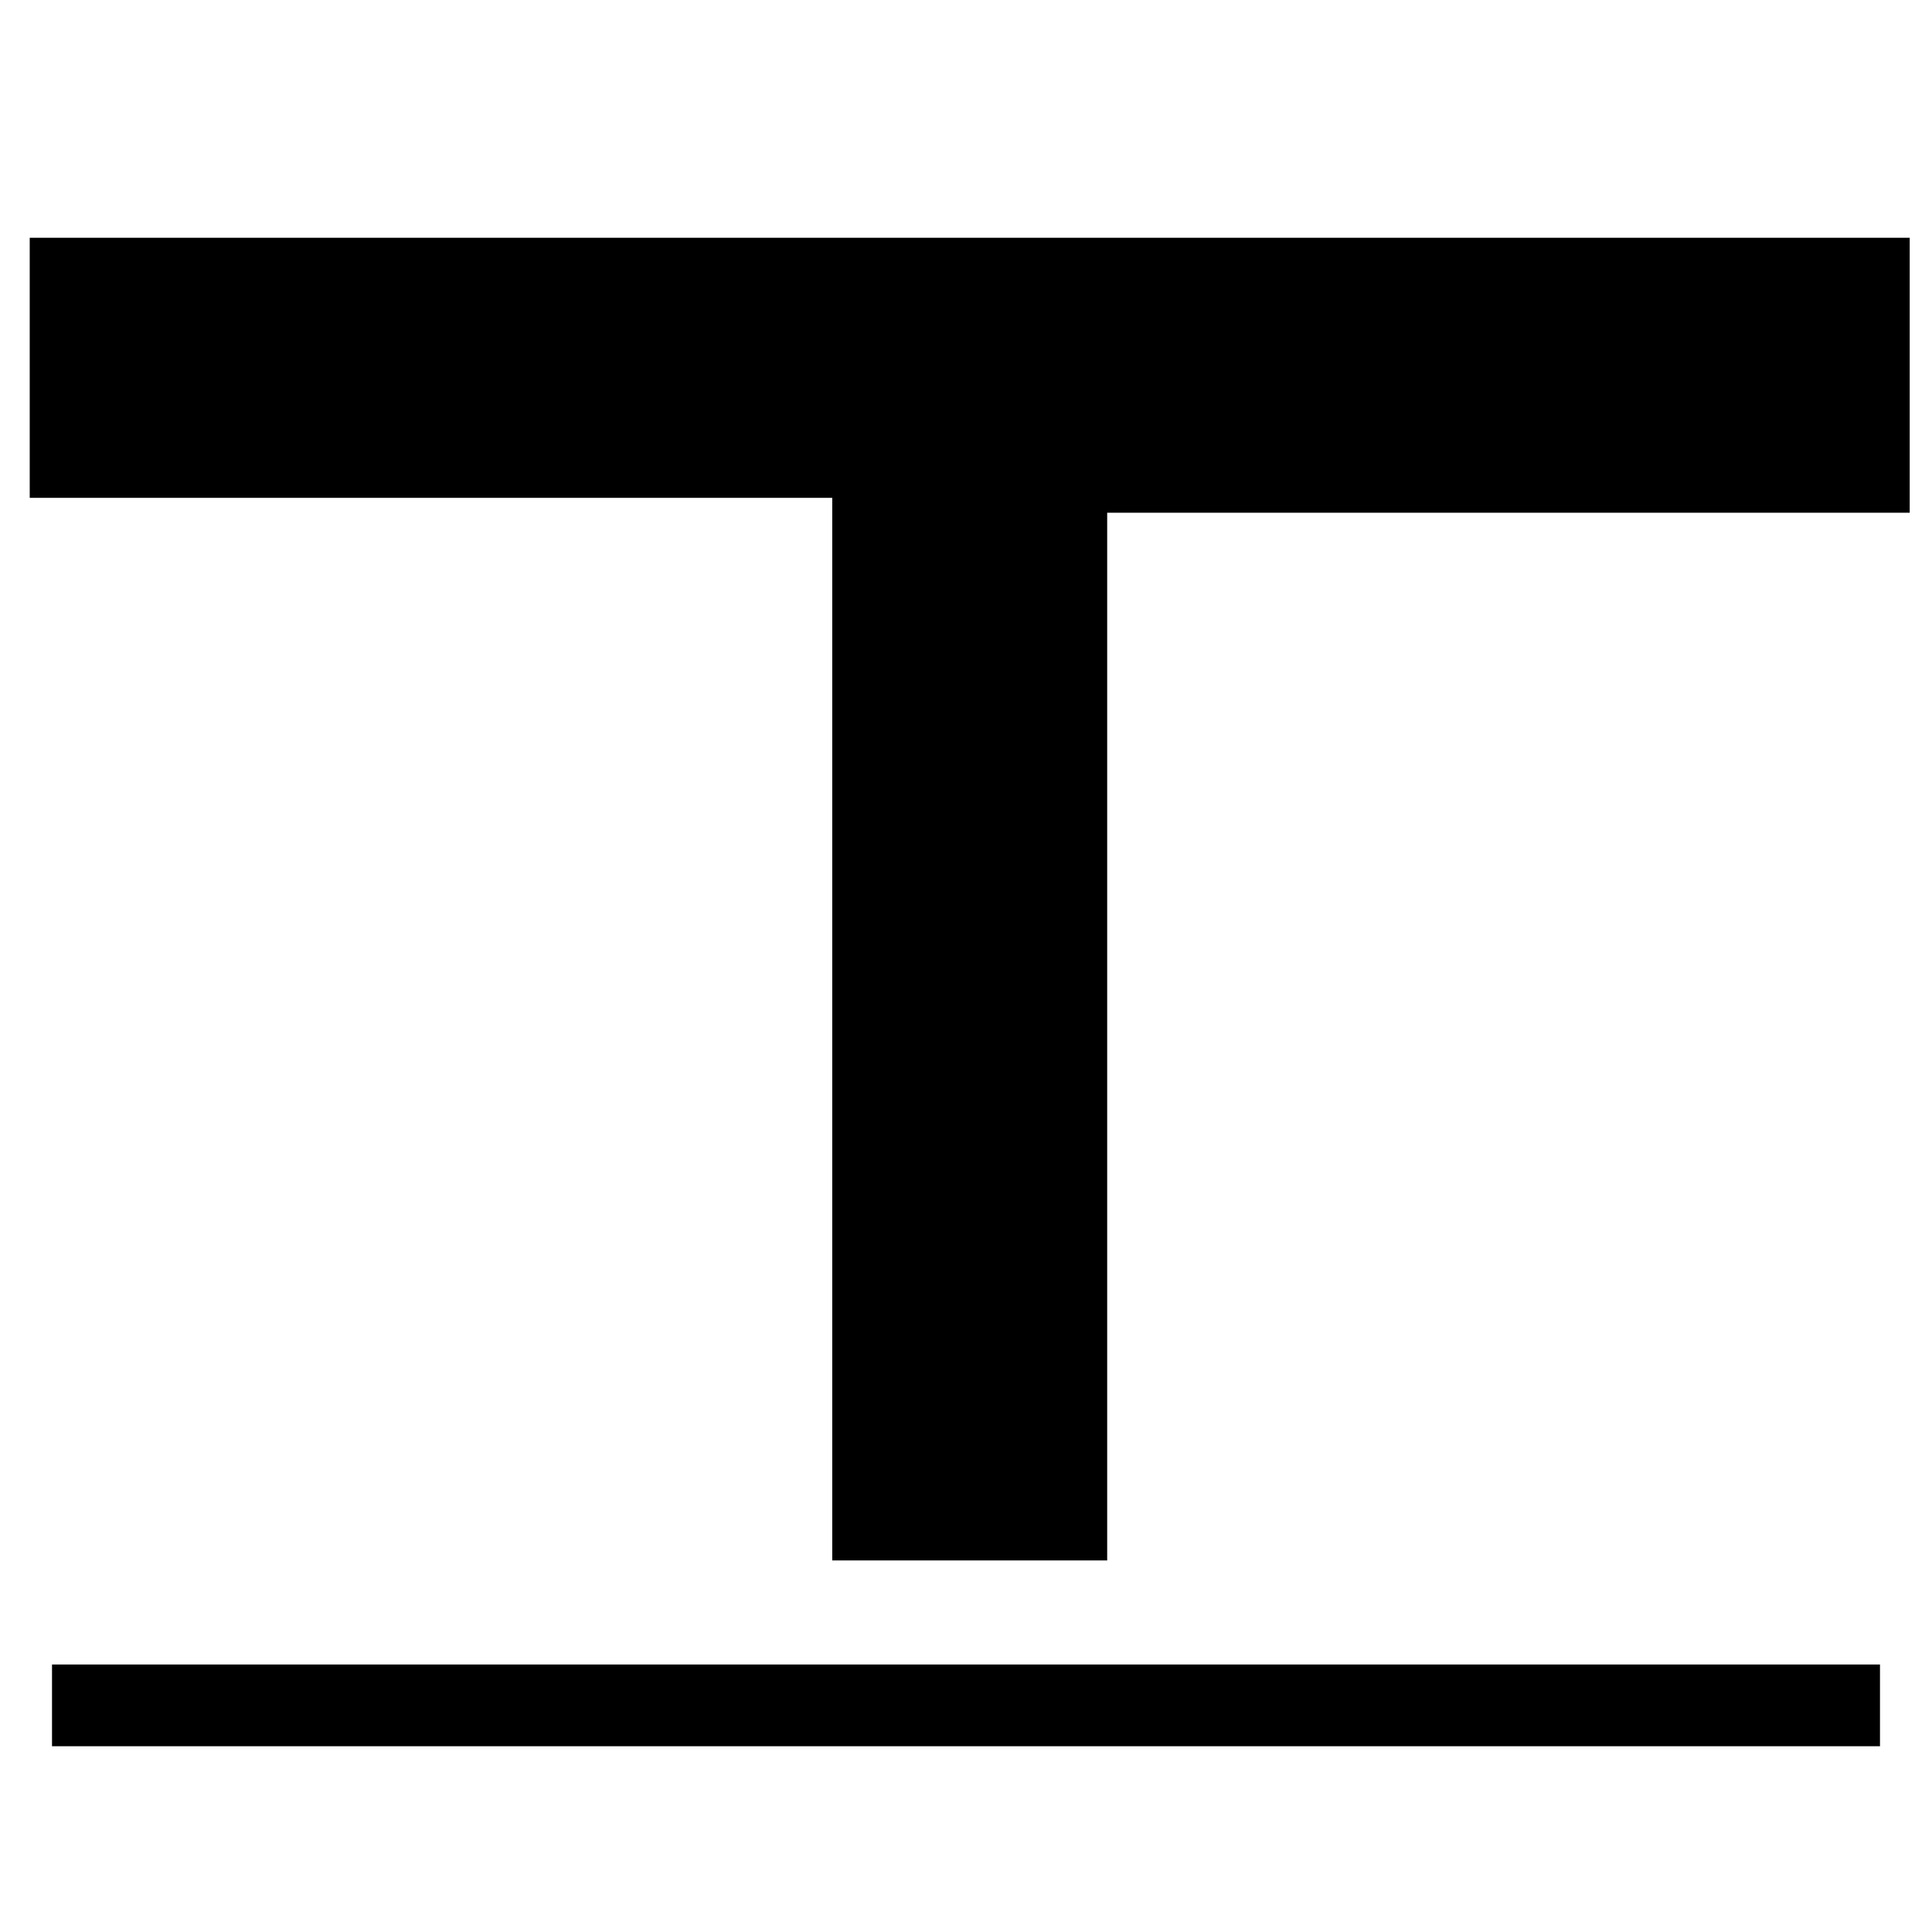
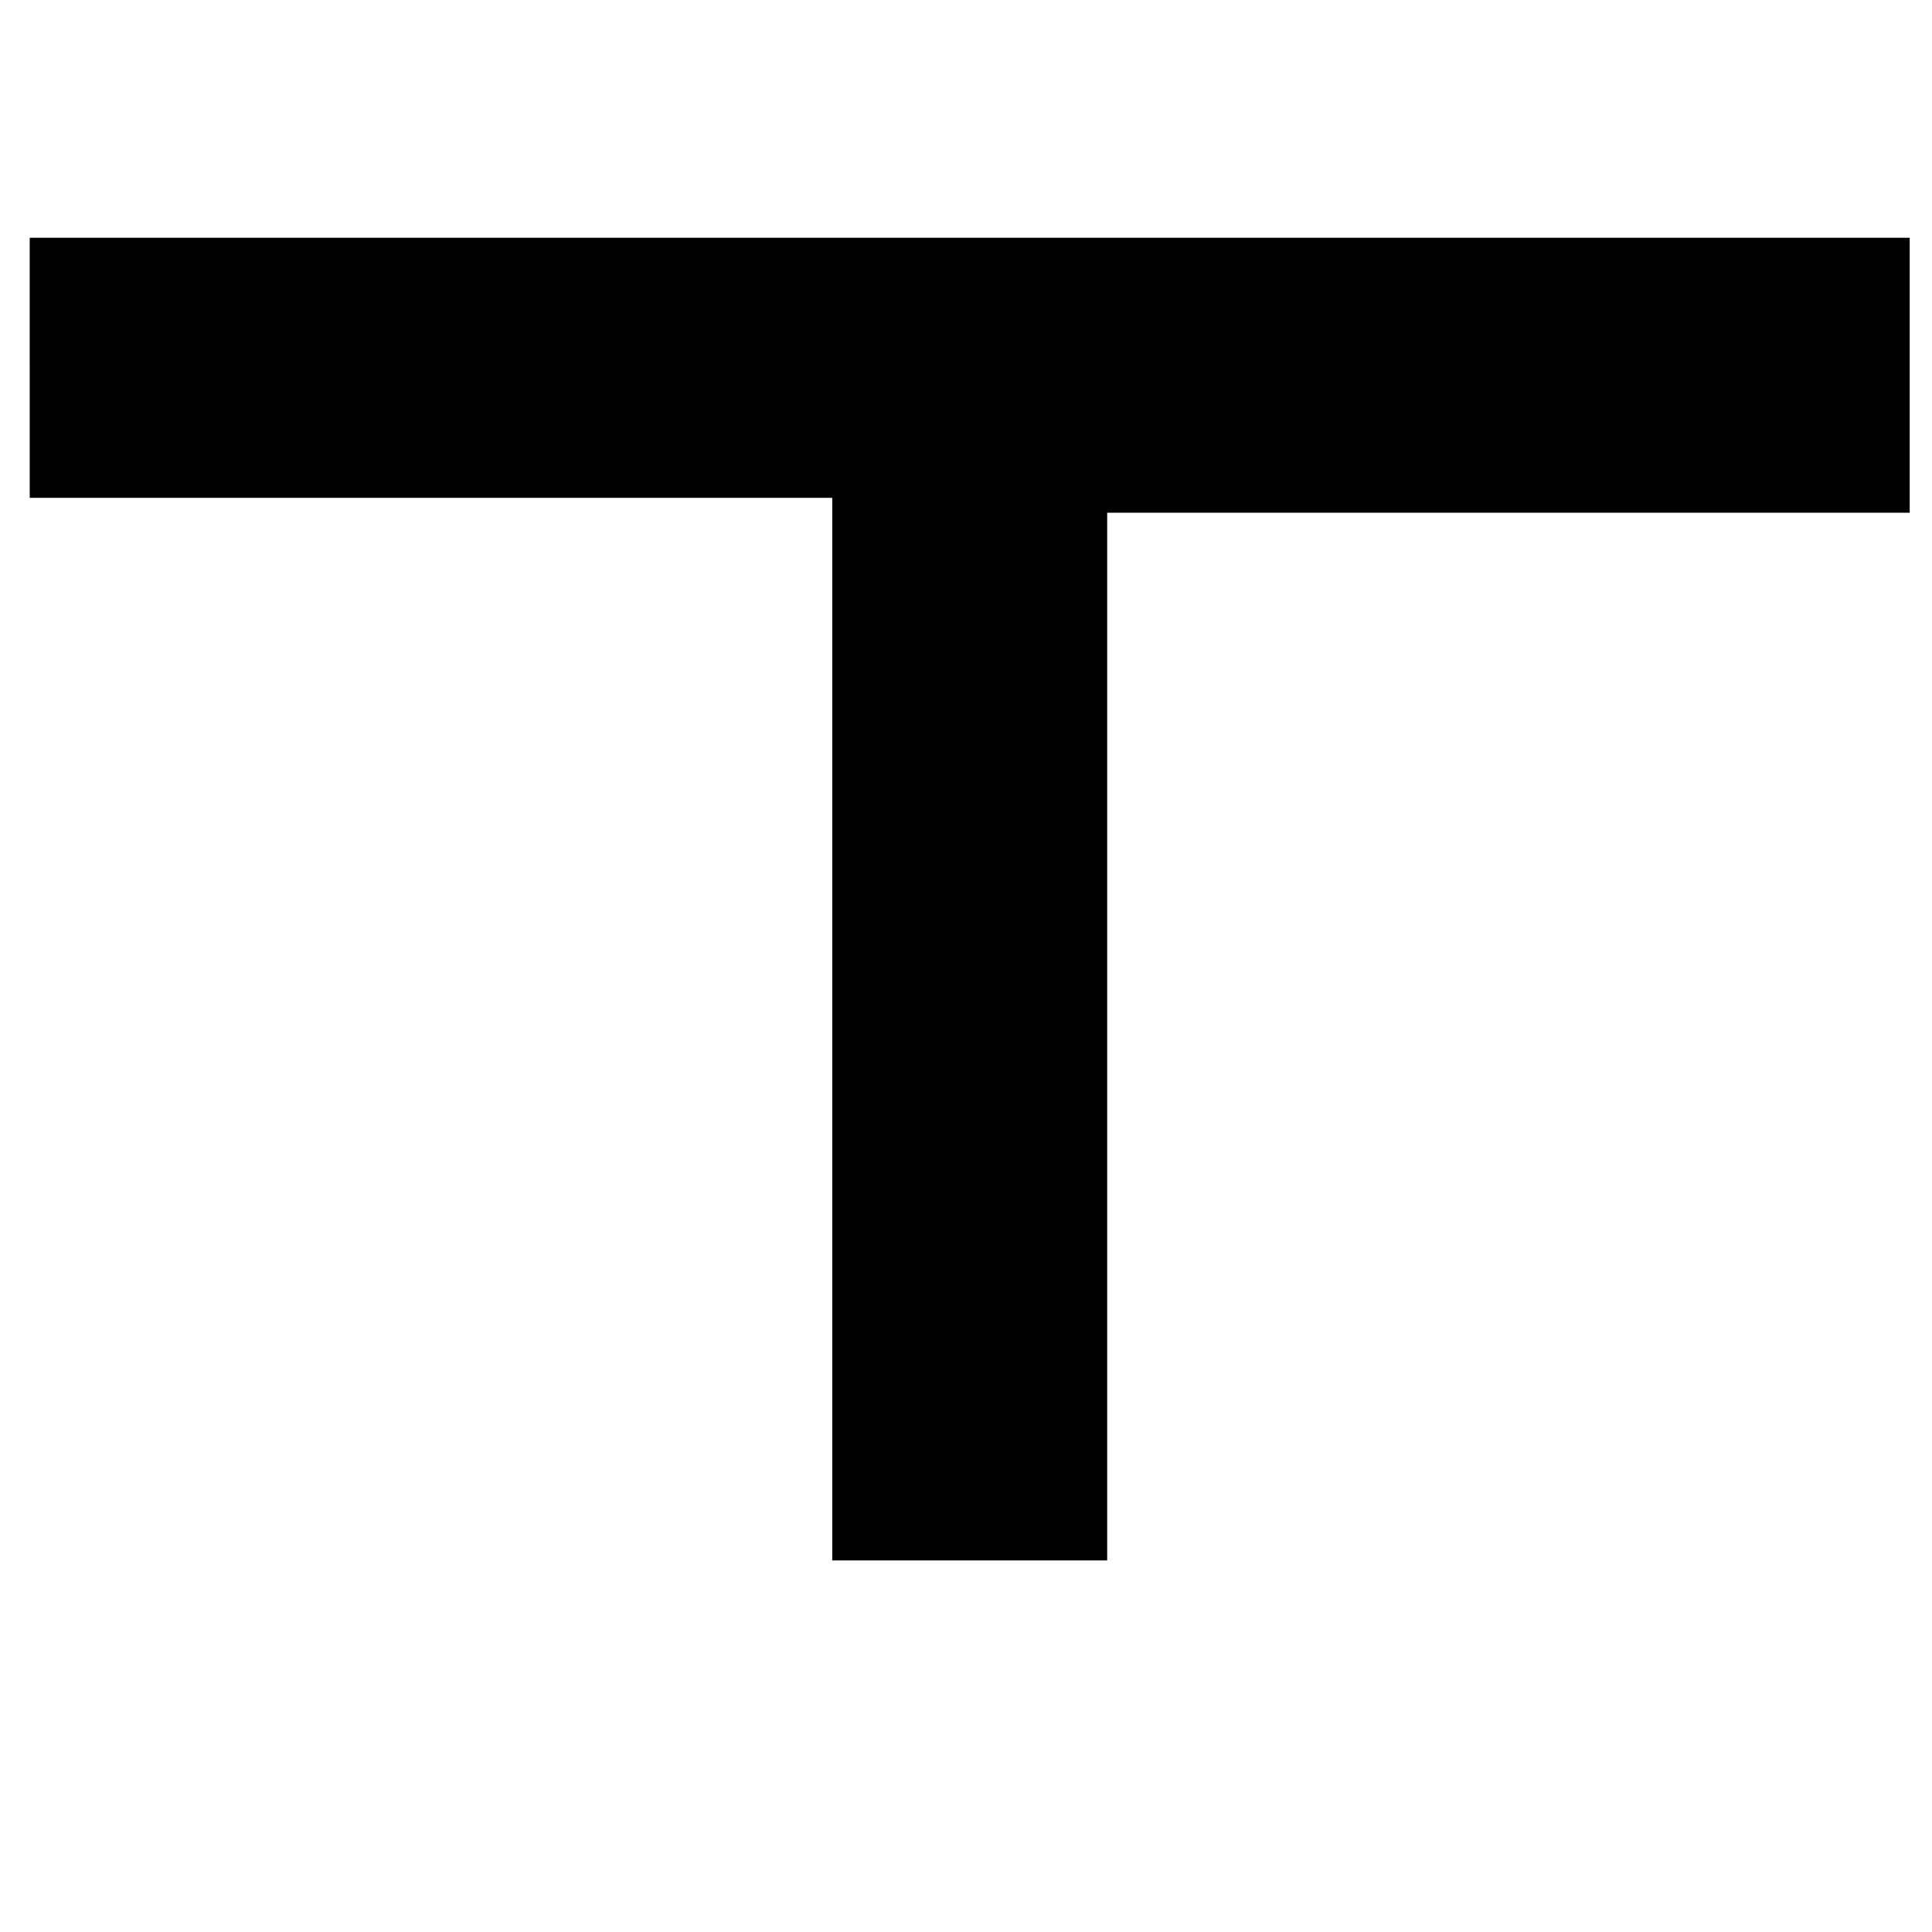
<svg xmlns="http://www.w3.org/2000/svg" version="1.0" width="260pt" height="260pt" viewBox="0 0 260 260" preserveAspectRatio="xMidYMid meet">
  <g transform="translate(0,260) scale(0.1,-0.1)" fill="#000000" stroke="none">
-     <path d="M40 2105 l0 -175 540 0 540 0 0 -715 0 -715 185 0 185 0 0 705 0 705 540 0 540 0 0 185 0 185 -1265 0 -1265 0 0 -175z" />
-     <path d="M70 305 l0 -55 1230 0 1230 0 0 55 0 55 -1230 0 -1230 0 0 -55z" />
+     <path d="M40 2105 l0 -175 540 0 540 0 0 -715 0 -715 185 0 185 0 0 705 0 705 540 0 540 0 0 185 0 185 -1265 0 -1265 0 0 -175" />
  </g>
</svg>